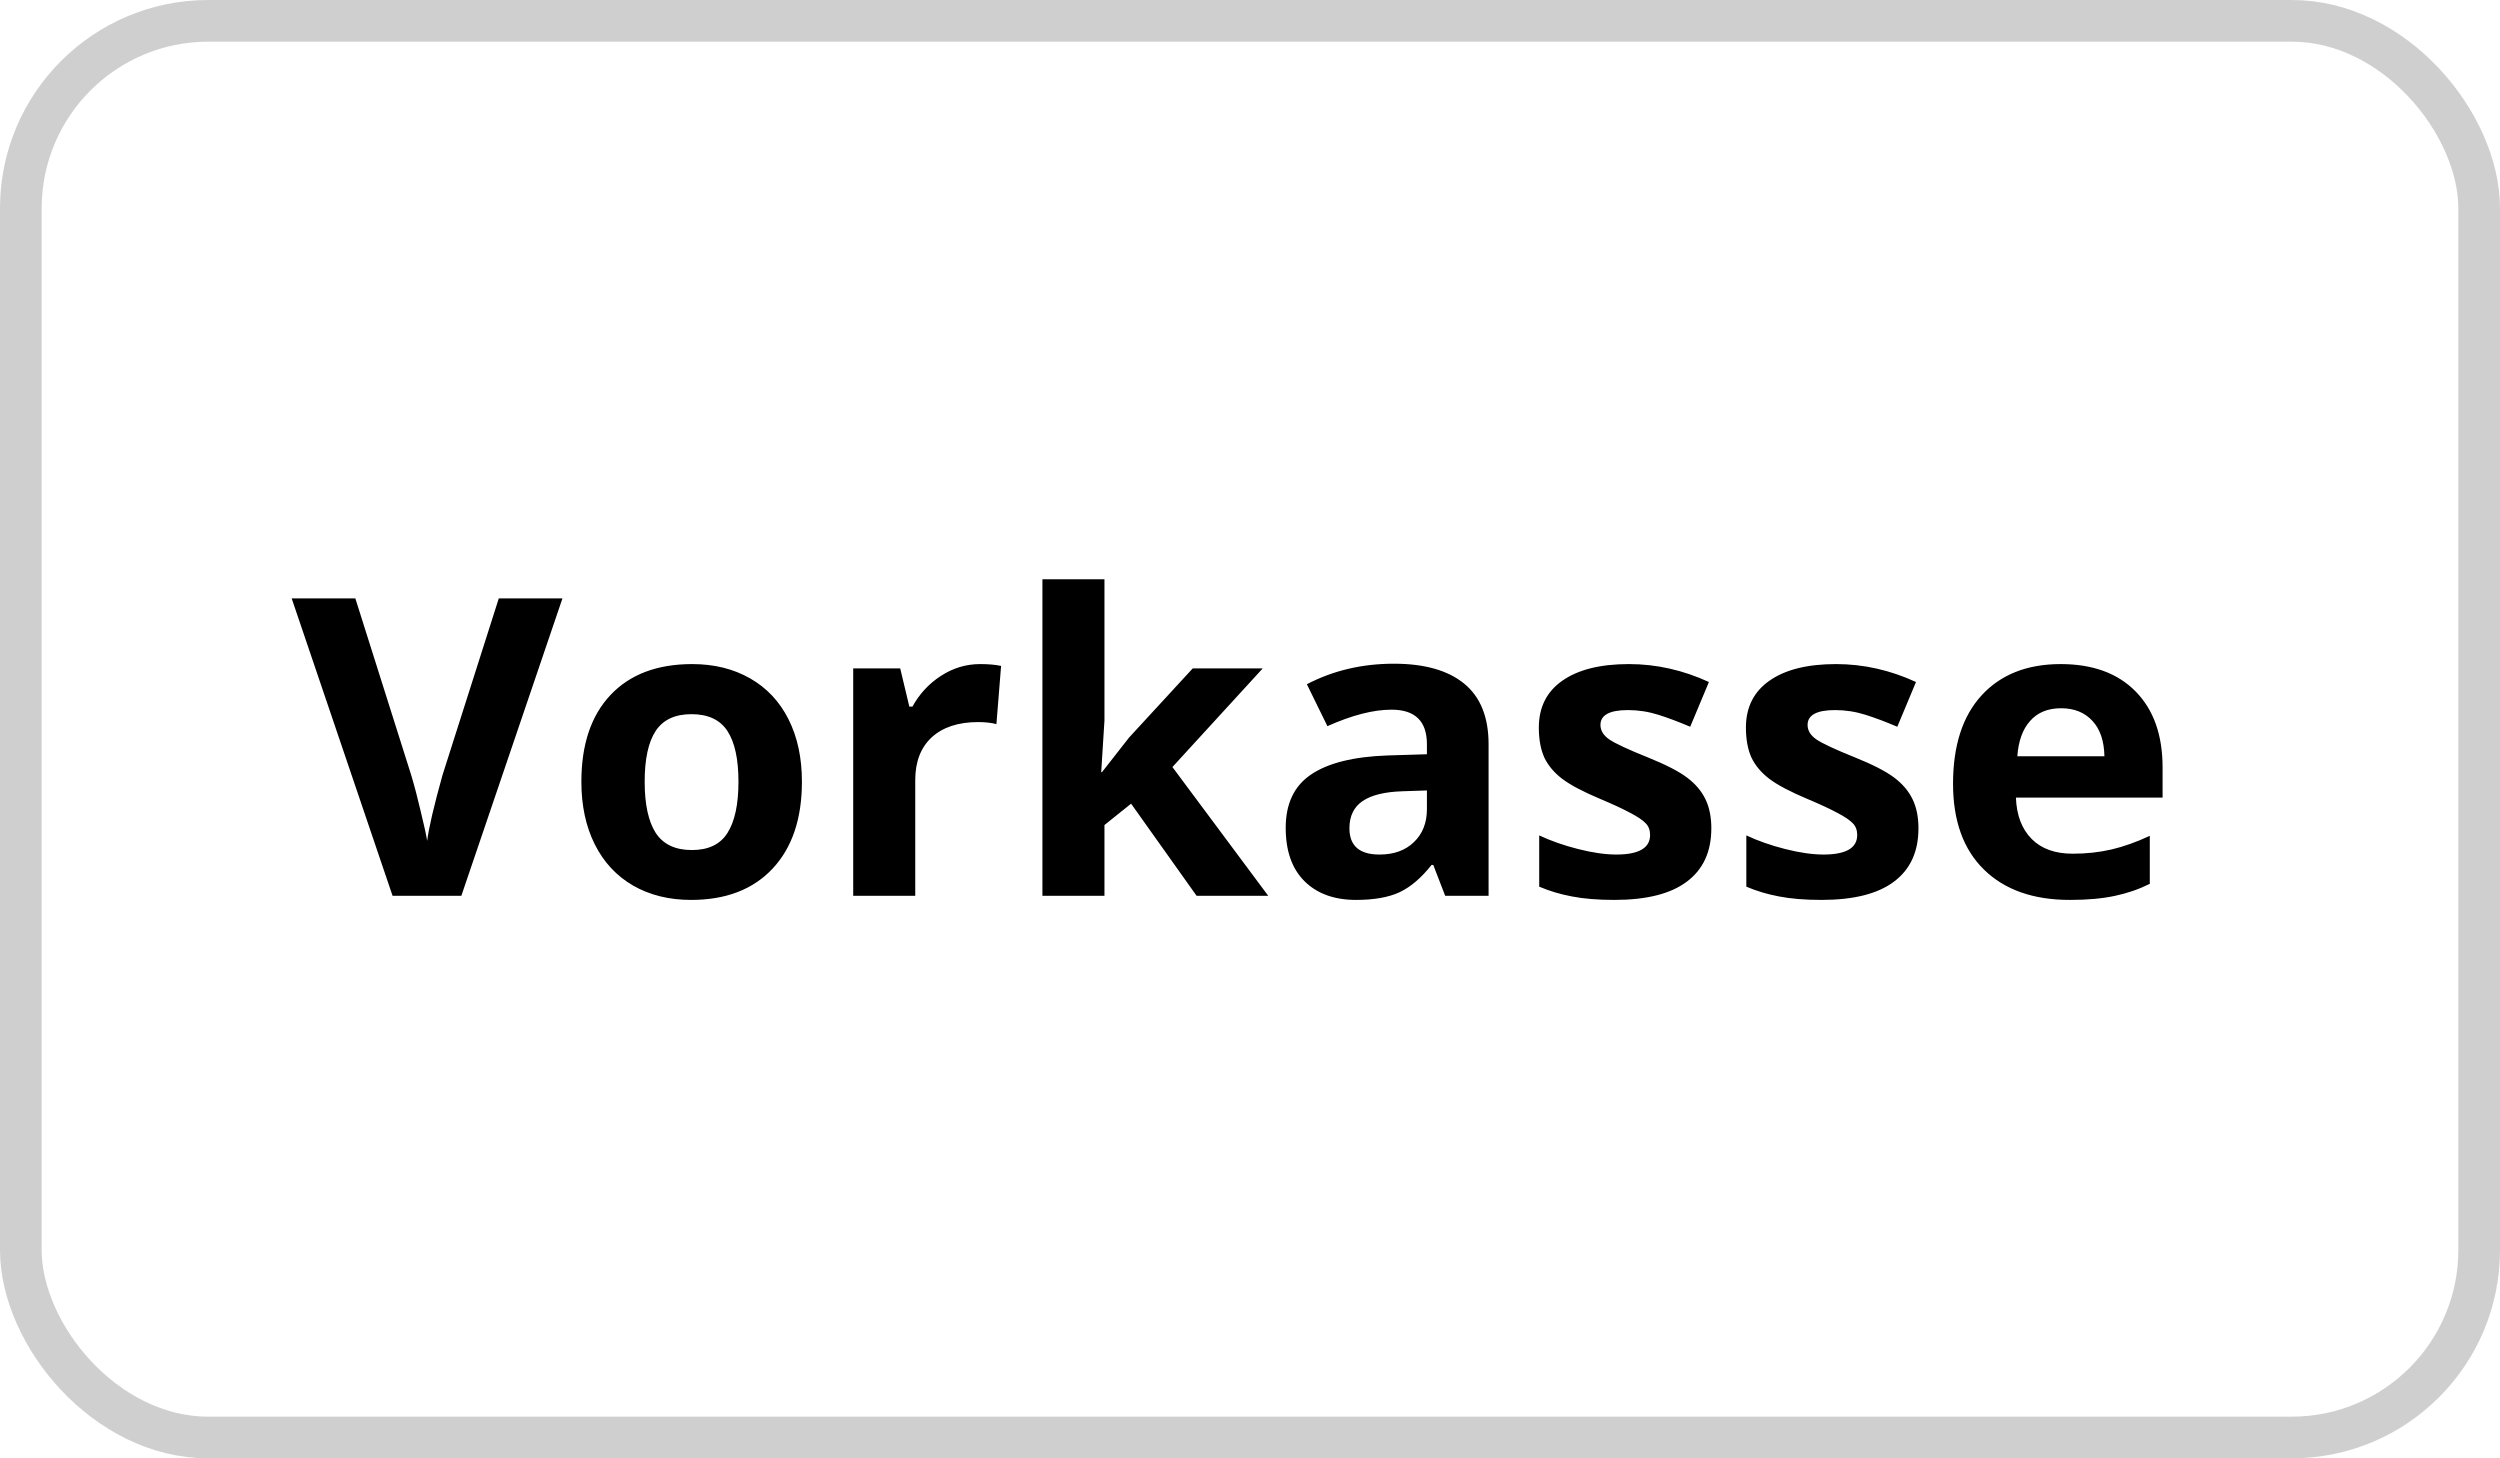
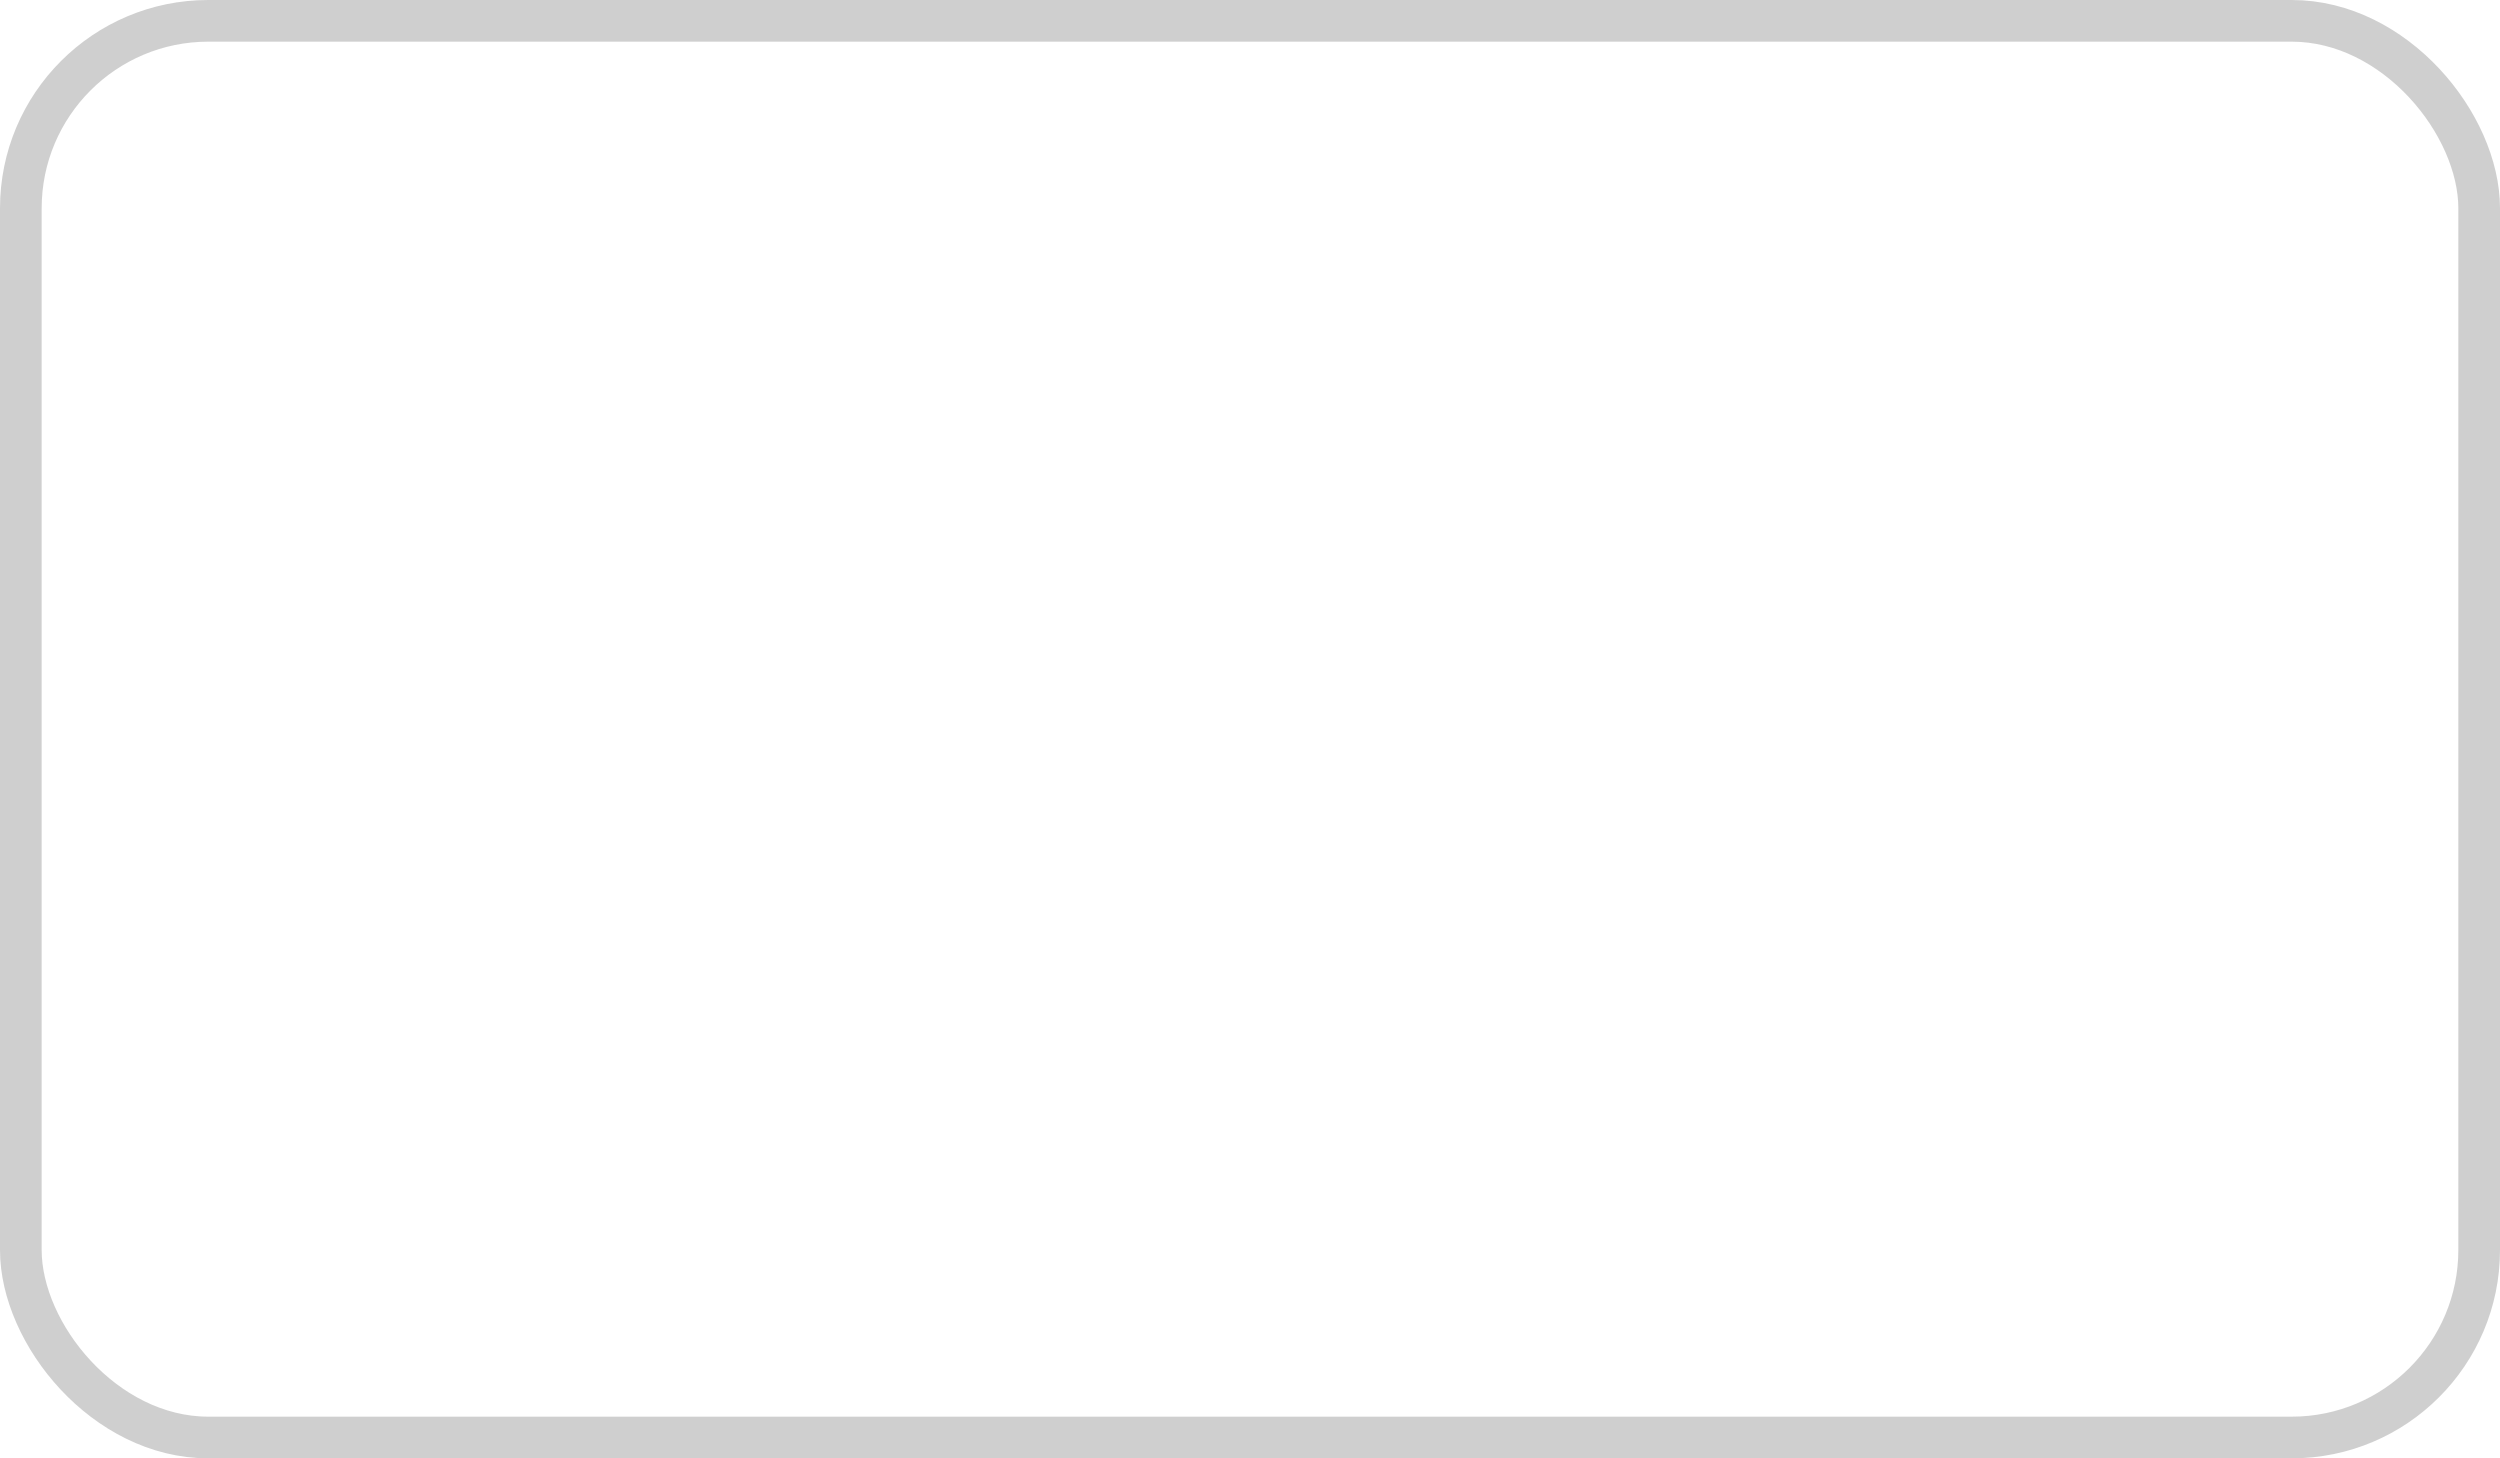
<svg xmlns="http://www.w3.org/2000/svg" width="60" height="35" viewBox="0 0 60 35" fill="none">
-   <path d="M11.971 14.361H13.499L11.072 21.5H9.422L7 14.361H8.528L9.871 18.609C9.946 18.86 10.023 19.153 10.101 19.488C10.182 19.82 10.232 20.051 10.252 20.182C10.288 19.882 10.41 19.358 10.618 18.609L11.971 14.361ZM15.472 18.761C15.472 19.301 15.56 19.71 15.735 19.986C15.914 20.263 16.204 20.401 16.605 20.401C17.002 20.401 17.287 20.265 17.459 19.991C17.635 19.715 17.723 19.304 17.723 18.761C17.723 18.22 17.635 17.815 17.459 17.545C17.283 17.275 16.995 17.14 16.595 17.14C16.198 17.14 15.911 17.275 15.735 17.545C15.56 17.812 15.472 18.217 15.472 18.761ZM19.246 18.761C19.246 19.649 19.012 20.344 18.543 20.846C18.074 21.347 17.422 21.598 16.585 21.598C16.061 21.598 15.599 21.484 15.198 21.256C14.798 21.025 14.49 20.694 14.275 20.265C14.06 19.835 13.953 19.334 13.953 18.761C13.953 17.869 14.186 17.175 14.651 16.681C15.117 16.186 15.771 15.938 16.614 15.938C17.138 15.938 17.601 16.052 18.001 16.28C18.401 16.508 18.709 16.835 18.924 17.262C19.139 17.688 19.246 18.188 19.246 18.761ZM23.523 15.938C23.725 15.938 23.893 15.953 24.026 15.982L23.914 17.379C23.794 17.346 23.647 17.33 23.475 17.33C22.999 17.33 22.628 17.452 22.361 17.696C22.098 17.94 21.966 18.282 21.966 18.722V21.5H20.477V16.041H21.605L21.824 16.959H21.898C22.067 16.653 22.295 16.407 22.581 16.222C22.871 16.033 23.185 15.938 23.523 15.938ZM26.448 18.531L27.098 17.701L28.626 16.041H30.306L28.138 18.409L30.438 21.5H28.719L27.146 19.288L26.507 19.801V21.5H25.018V13.902H26.507V17.291L26.429 18.531H26.448ZM34.685 21.5L34.398 20.758H34.358C34.108 21.074 33.849 21.293 33.582 21.417C33.318 21.537 32.973 21.598 32.547 21.598C32.023 21.598 31.609 21.448 31.307 21.148C31.007 20.849 30.857 20.422 30.857 19.869C30.857 19.29 31.059 18.863 31.463 18.59C31.87 18.313 32.482 18.16 33.299 18.131L34.246 18.102V17.862C34.246 17.309 33.963 17.032 33.397 17.032C32.96 17.032 32.448 17.164 31.858 17.428L31.365 16.422C31.994 16.093 32.69 15.929 33.455 15.929C34.188 15.929 34.749 16.088 35.14 16.407C35.53 16.726 35.726 17.211 35.726 17.862V21.5H34.685ZM34.246 18.971L33.67 18.99C33.237 19.003 32.915 19.081 32.703 19.225C32.492 19.368 32.386 19.586 32.386 19.879C32.386 20.299 32.627 20.509 33.108 20.509C33.453 20.509 33.728 20.41 33.934 20.211C34.142 20.012 34.246 19.749 34.246 19.42V18.971ZM41.072 19.879C41.072 20.439 40.877 20.865 40.486 21.158C40.099 21.451 39.518 21.598 38.743 21.598C38.346 21.598 38.008 21.57 37.727 21.515C37.448 21.463 37.185 21.384 36.941 21.28V20.05C37.218 20.18 37.529 20.289 37.874 20.377C38.222 20.465 38.528 20.509 38.792 20.509C39.332 20.509 39.602 20.352 39.602 20.04C39.602 19.923 39.567 19.828 39.495 19.757C39.423 19.682 39.3 19.599 39.124 19.508C38.948 19.413 38.714 19.304 38.421 19.181C38.001 19.005 37.692 18.842 37.493 18.692C37.298 18.543 37.155 18.372 37.063 18.18C36.976 17.984 36.932 17.745 36.932 17.462C36.932 16.977 37.119 16.602 37.493 16.339C37.871 16.072 38.405 15.938 39.095 15.938C39.752 15.938 40.392 16.082 41.014 16.368L40.565 17.442C40.291 17.325 40.035 17.229 39.798 17.154C39.56 17.079 39.318 17.042 39.07 17.042C38.631 17.042 38.411 17.161 38.411 17.398C38.411 17.532 38.481 17.648 38.621 17.745C38.764 17.843 39.075 17.988 39.554 18.18C39.98 18.352 40.293 18.513 40.491 18.663C40.69 18.813 40.836 18.985 40.931 19.181C41.025 19.376 41.072 19.609 41.072 19.879ZM46.043 19.879C46.043 20.439 45.848 20.865 45.457 21.158C45.07 21.451 44.489 21.598 43.714 21.598C43.317 21.598 42.978 21.57 42.698 21.515C42.418 21.463 42.156 21.384 41.912 21.28V20.05C42.189 20.18 42.5 20.289 42.845 20.377C43.193 20.465 43.499 20.509 43.763 20.509C44.303 20.509 44.573 20.352 44.573 20.04C44.573 19.923 44.537 19.828 44.466 19.757C44.394 19.682 44.27 19.599 44.095 19.508C43.919 19.413 43.685 19.304 43.392 19.181C42.972 19.005 42.662 18.842 42.464 18.692C42.269 18.543 42.125 18.372 42.034 18.18C41.946 17.984 41.902 17.745 41.902 17.462C41.902 16.977 42.09 16.602 42.464 16.339C42.842 16.072 43.375 15.938 44.065 15.938C44.723 15.938 45.363 16.082 45.984 16.368L45.535 17.442C45.262 17.325 45.006 17.229 44.769 17.154C44.531 17.079 44.288 17.042 44.041 17.042C43.602 17.042 43.382 17.161 43.382 17.398C43.382 17.532 43.452 17.648 43.592 17.745C43.735 17.843 44.046 17.988 44.524 18.18C44.951 18.352 45.263 18.513 45.462 18.663C45.66 18.813 45.807 18.985 45.901 19.181C45.996 19.376 46.043 19.609 46.043 19.879ZM49.466 16.998C49.15 16.998 48.903 17.099 48.724 17.301C48.545 17.499 48.442 17.783 48.416 18.15H50.506C50.499 17.783 50.403 17.499 50.218 17.301C50.032 17.099 49.782 16.998 49.466 16.998ZM49.676 21.598C48.797 21.598 48.11 21.355 47.615 20.87C47.12 20.385 46.873 19.698 46.873 18.81C46.873 17.895 47.101 17.189 47.557 16.69C48.016 16.189 48.649 15.938 49.456 15.938C50.227 15.938 50.828 16.158 51.258 16.598C51.688 17.037 51.902 17.644 51.902 18.419V19.142H48.382C48.398 19.565 48.523 19.895 48.758 20.133C48.992 20.37 49.321 20.489 49.744 20.489C50.073 20.489 50.384 20.455 50.677 20.387C50.97 20.318 51.276 20.209 51.595 20.06V21.212C51.334 21.342 51.056 21.438 50.76 21.5C50.464 21.565 50.102 21.598 49.676 21.598Z" fill="black" />
  <rect x="0.5" y="0.5" width="59" height="34" rx="4.5" stroke="#434241" stroke-opacity="0.25" />
</svg>